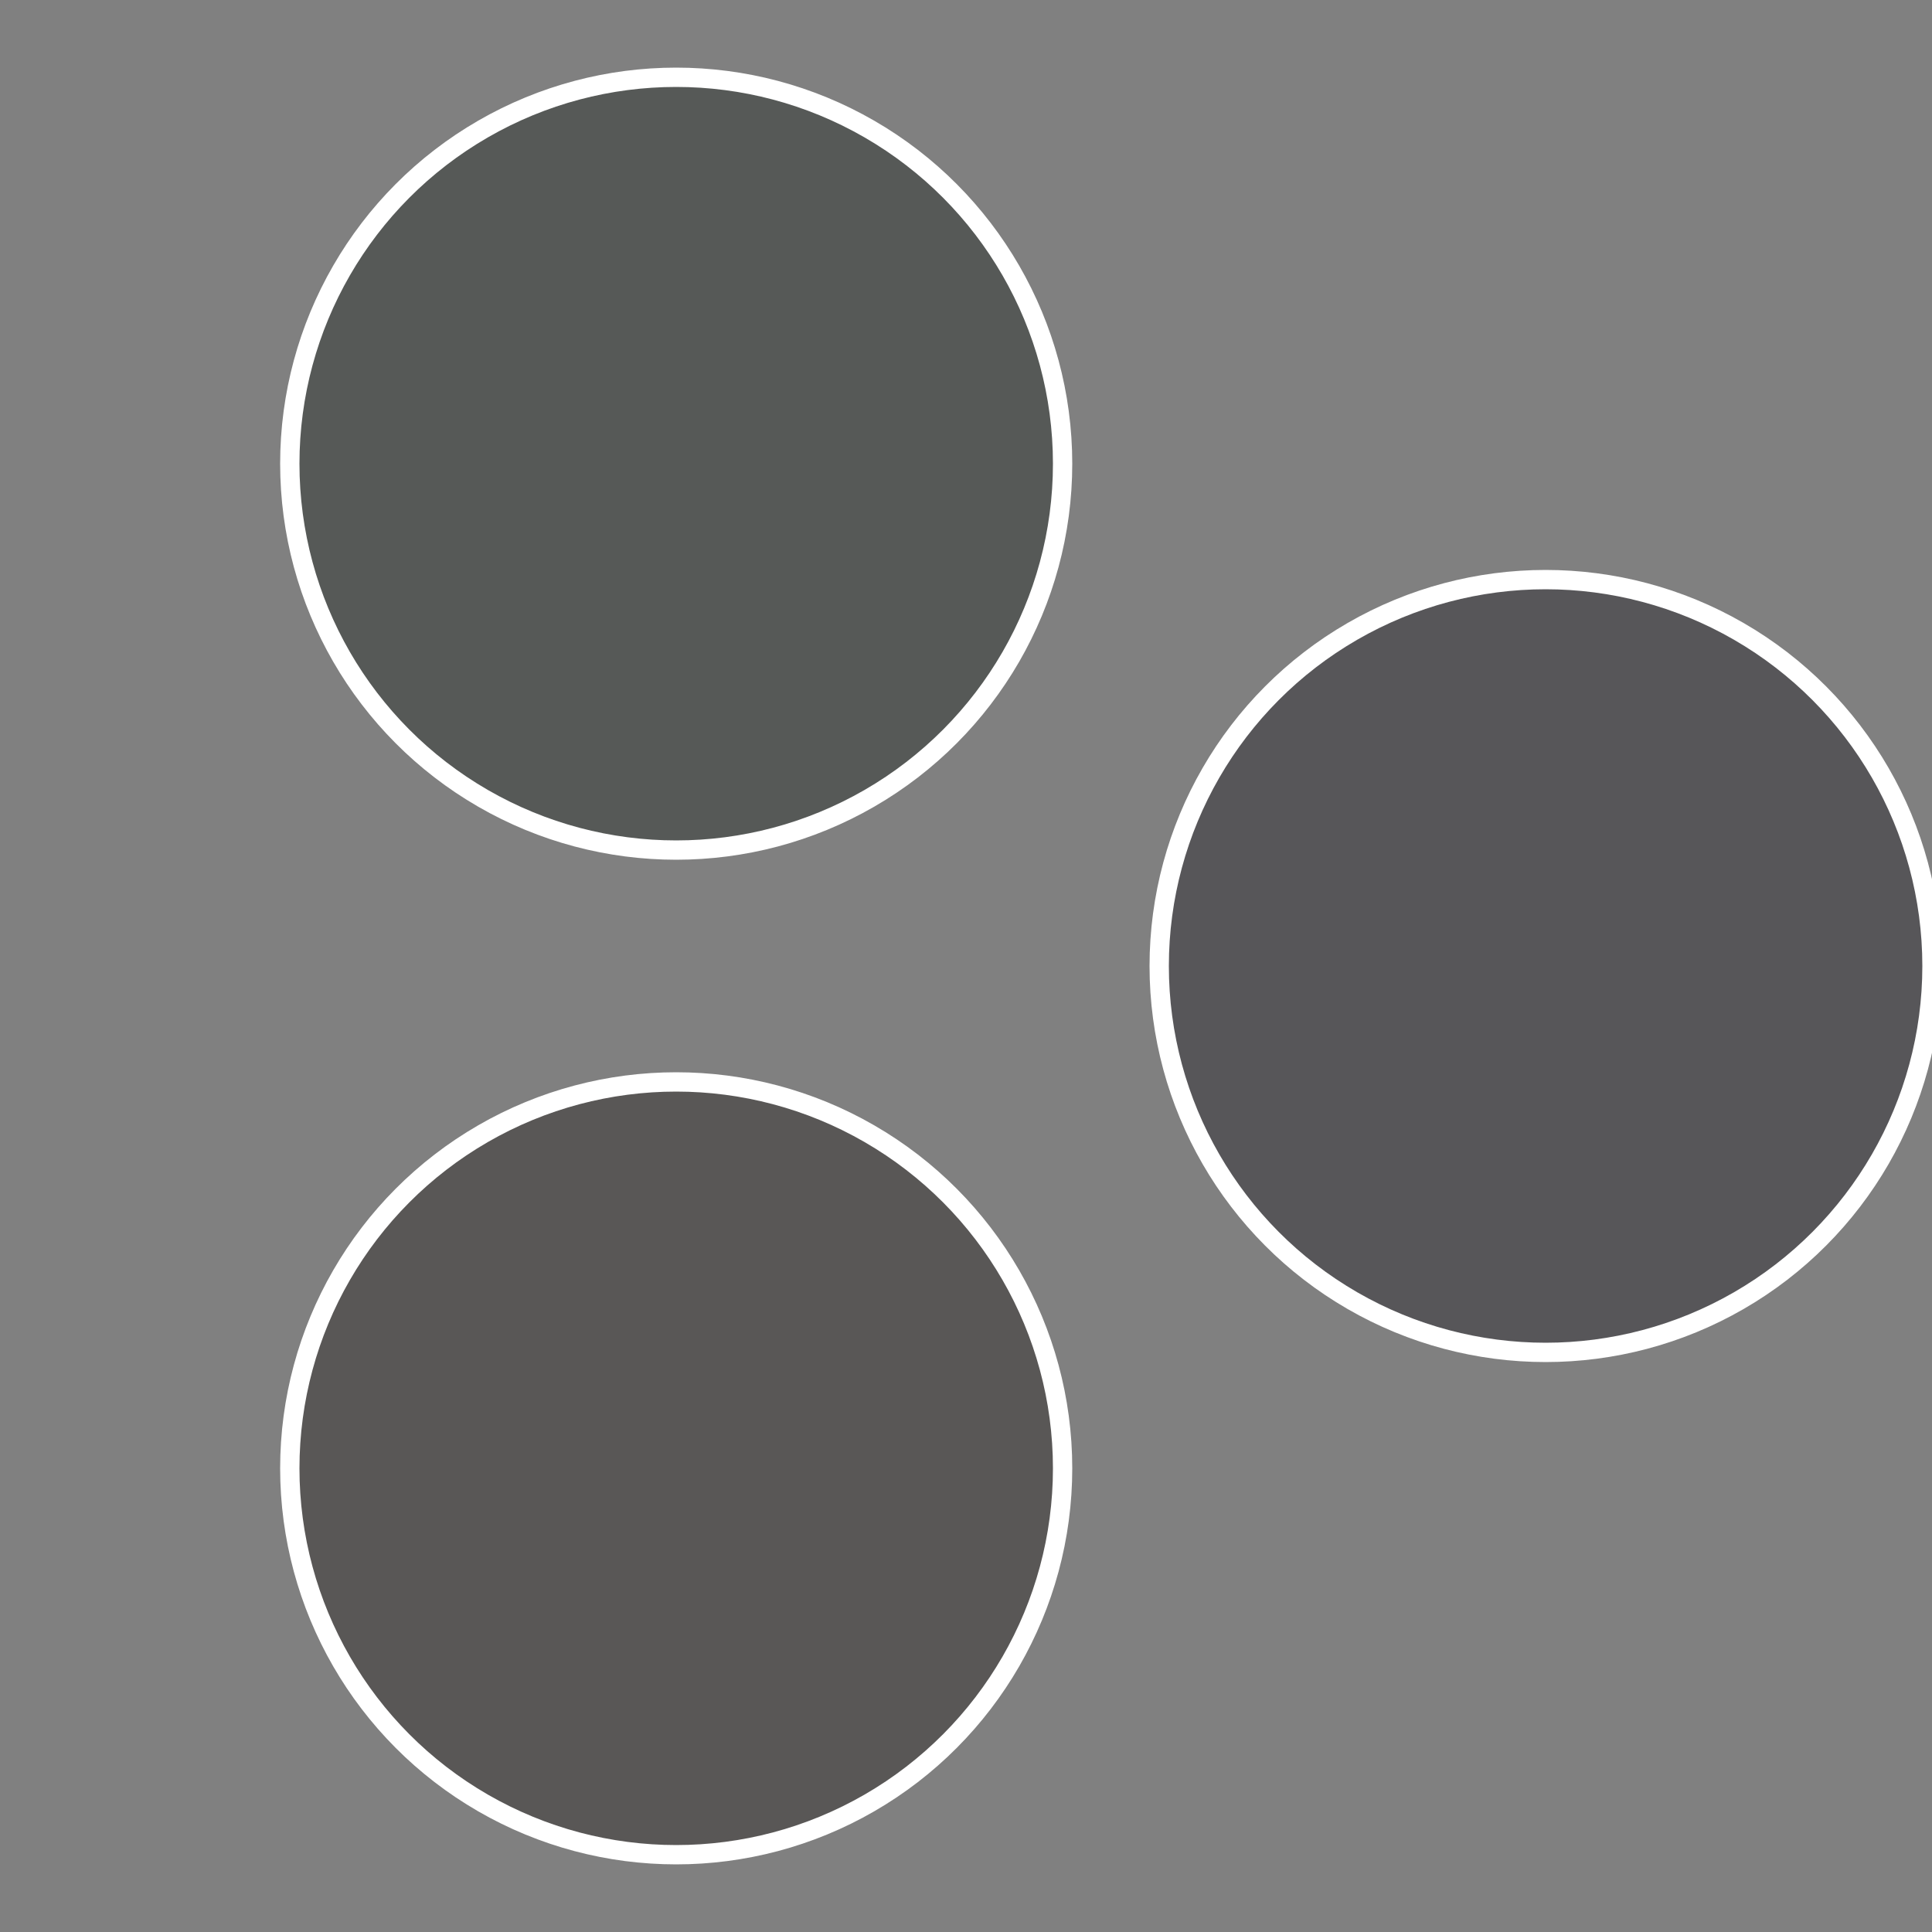
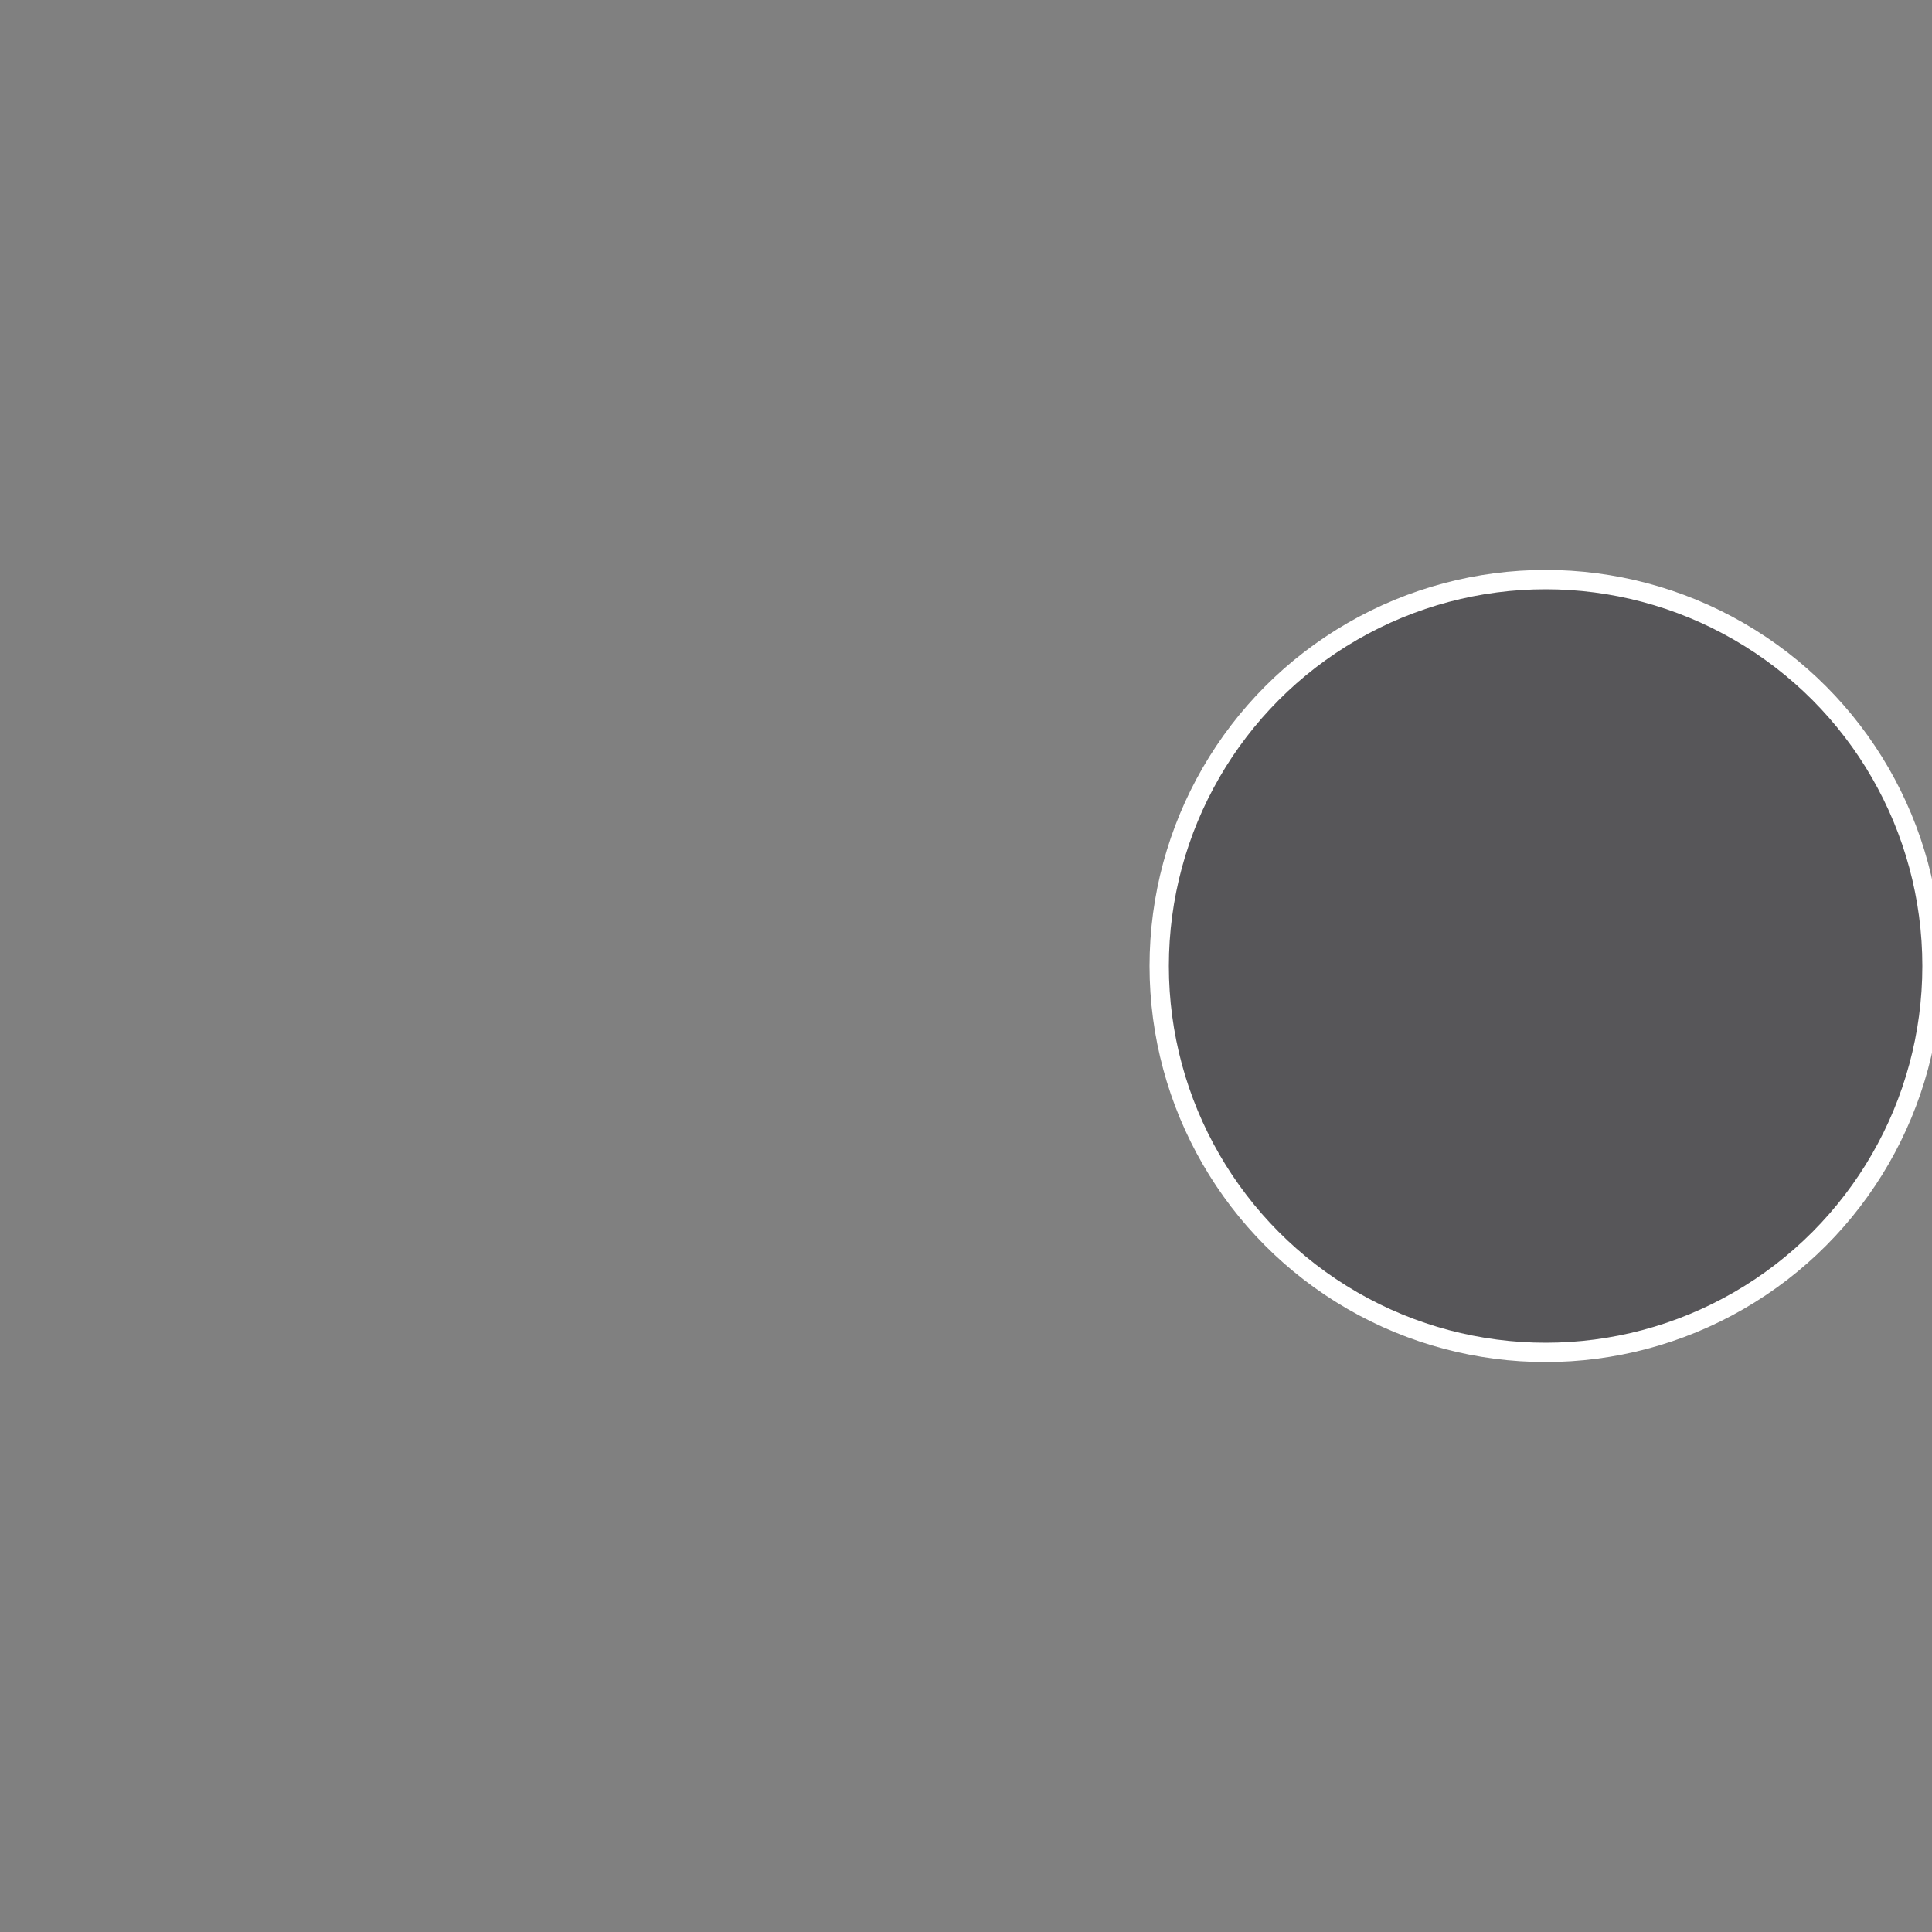
<svg xmlns="http://www.w3.org/2000/svg" width="500" height="500" viewBox="-1 -1 2 2">
  <rect x="-1" y="-1" width="2" height="2" fill="#808080" stroke="none" />
  <circle cx="0.6" cy="0" r="0.4" fill="#575659" stroke="#fff" stroke-width="1%" />
-   <circle cx="-0.3" cy="0.52" r="0.4" fill="#595756" stroke="#fff" stroke-width="1%" />
-   <circle cx="-0.3" cy="-0.52" r="0.4" fill="#565957" stroke="#fff" stroke-width="1%" />
</svg>